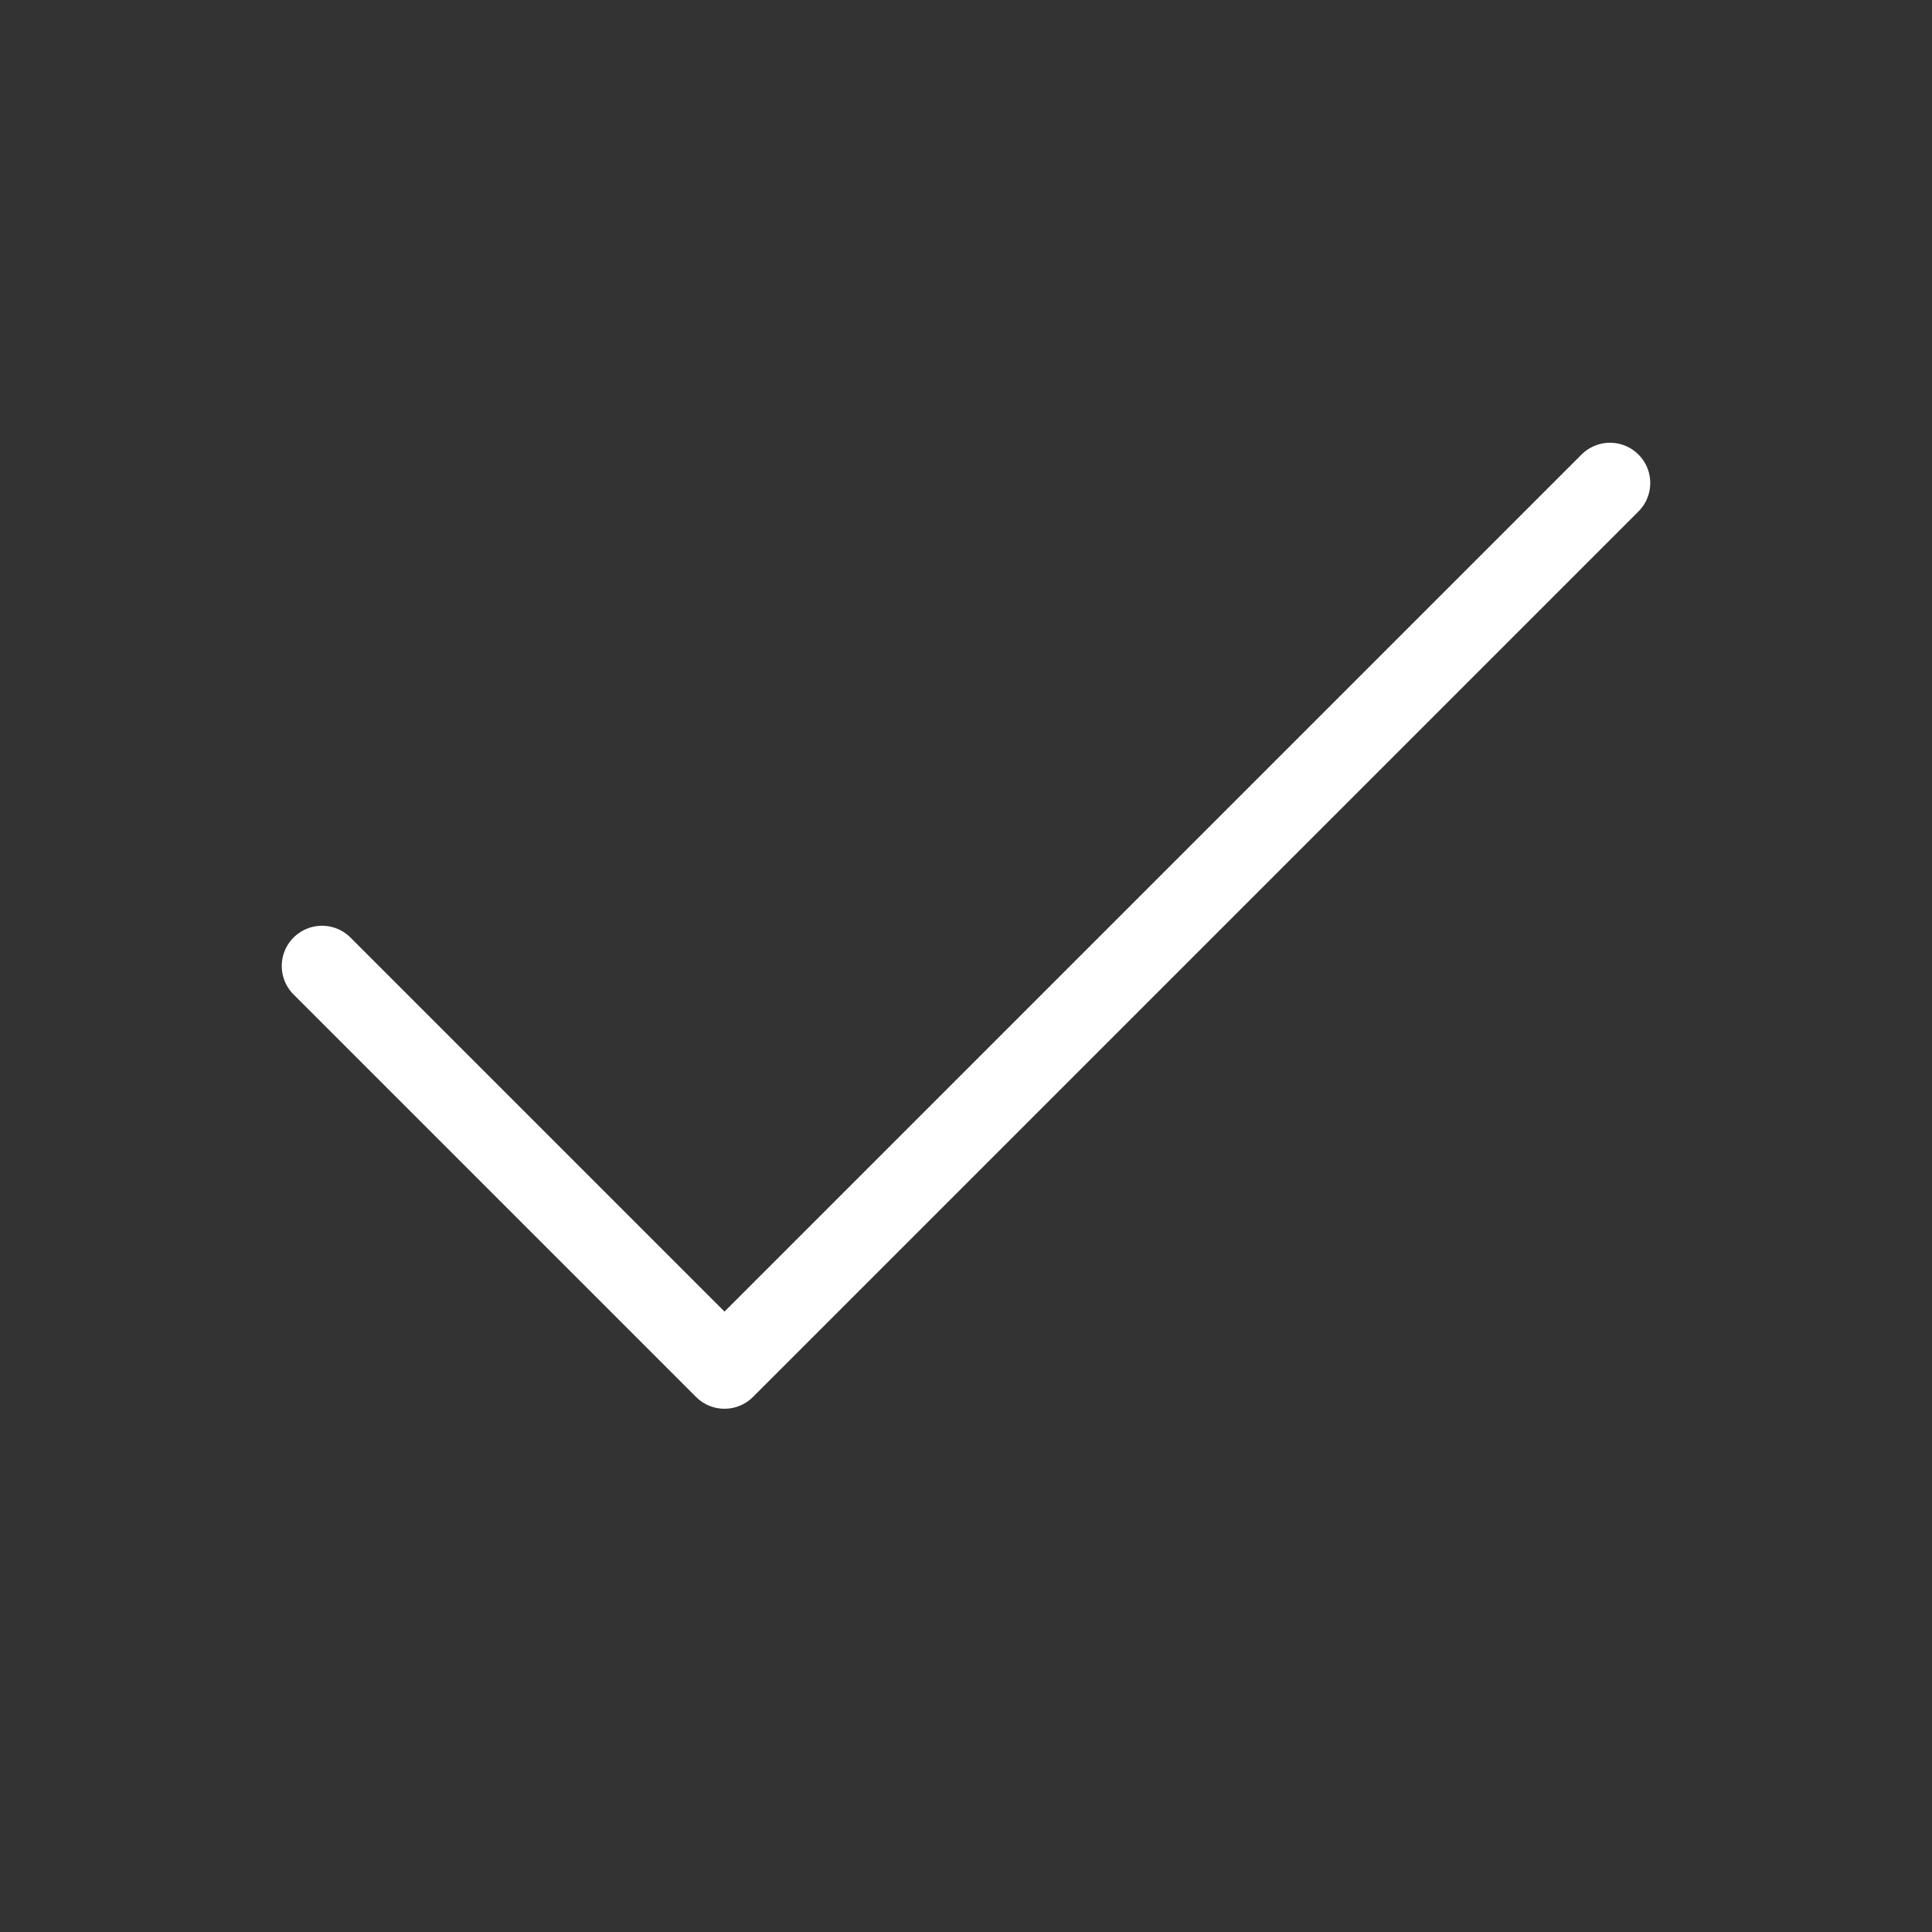
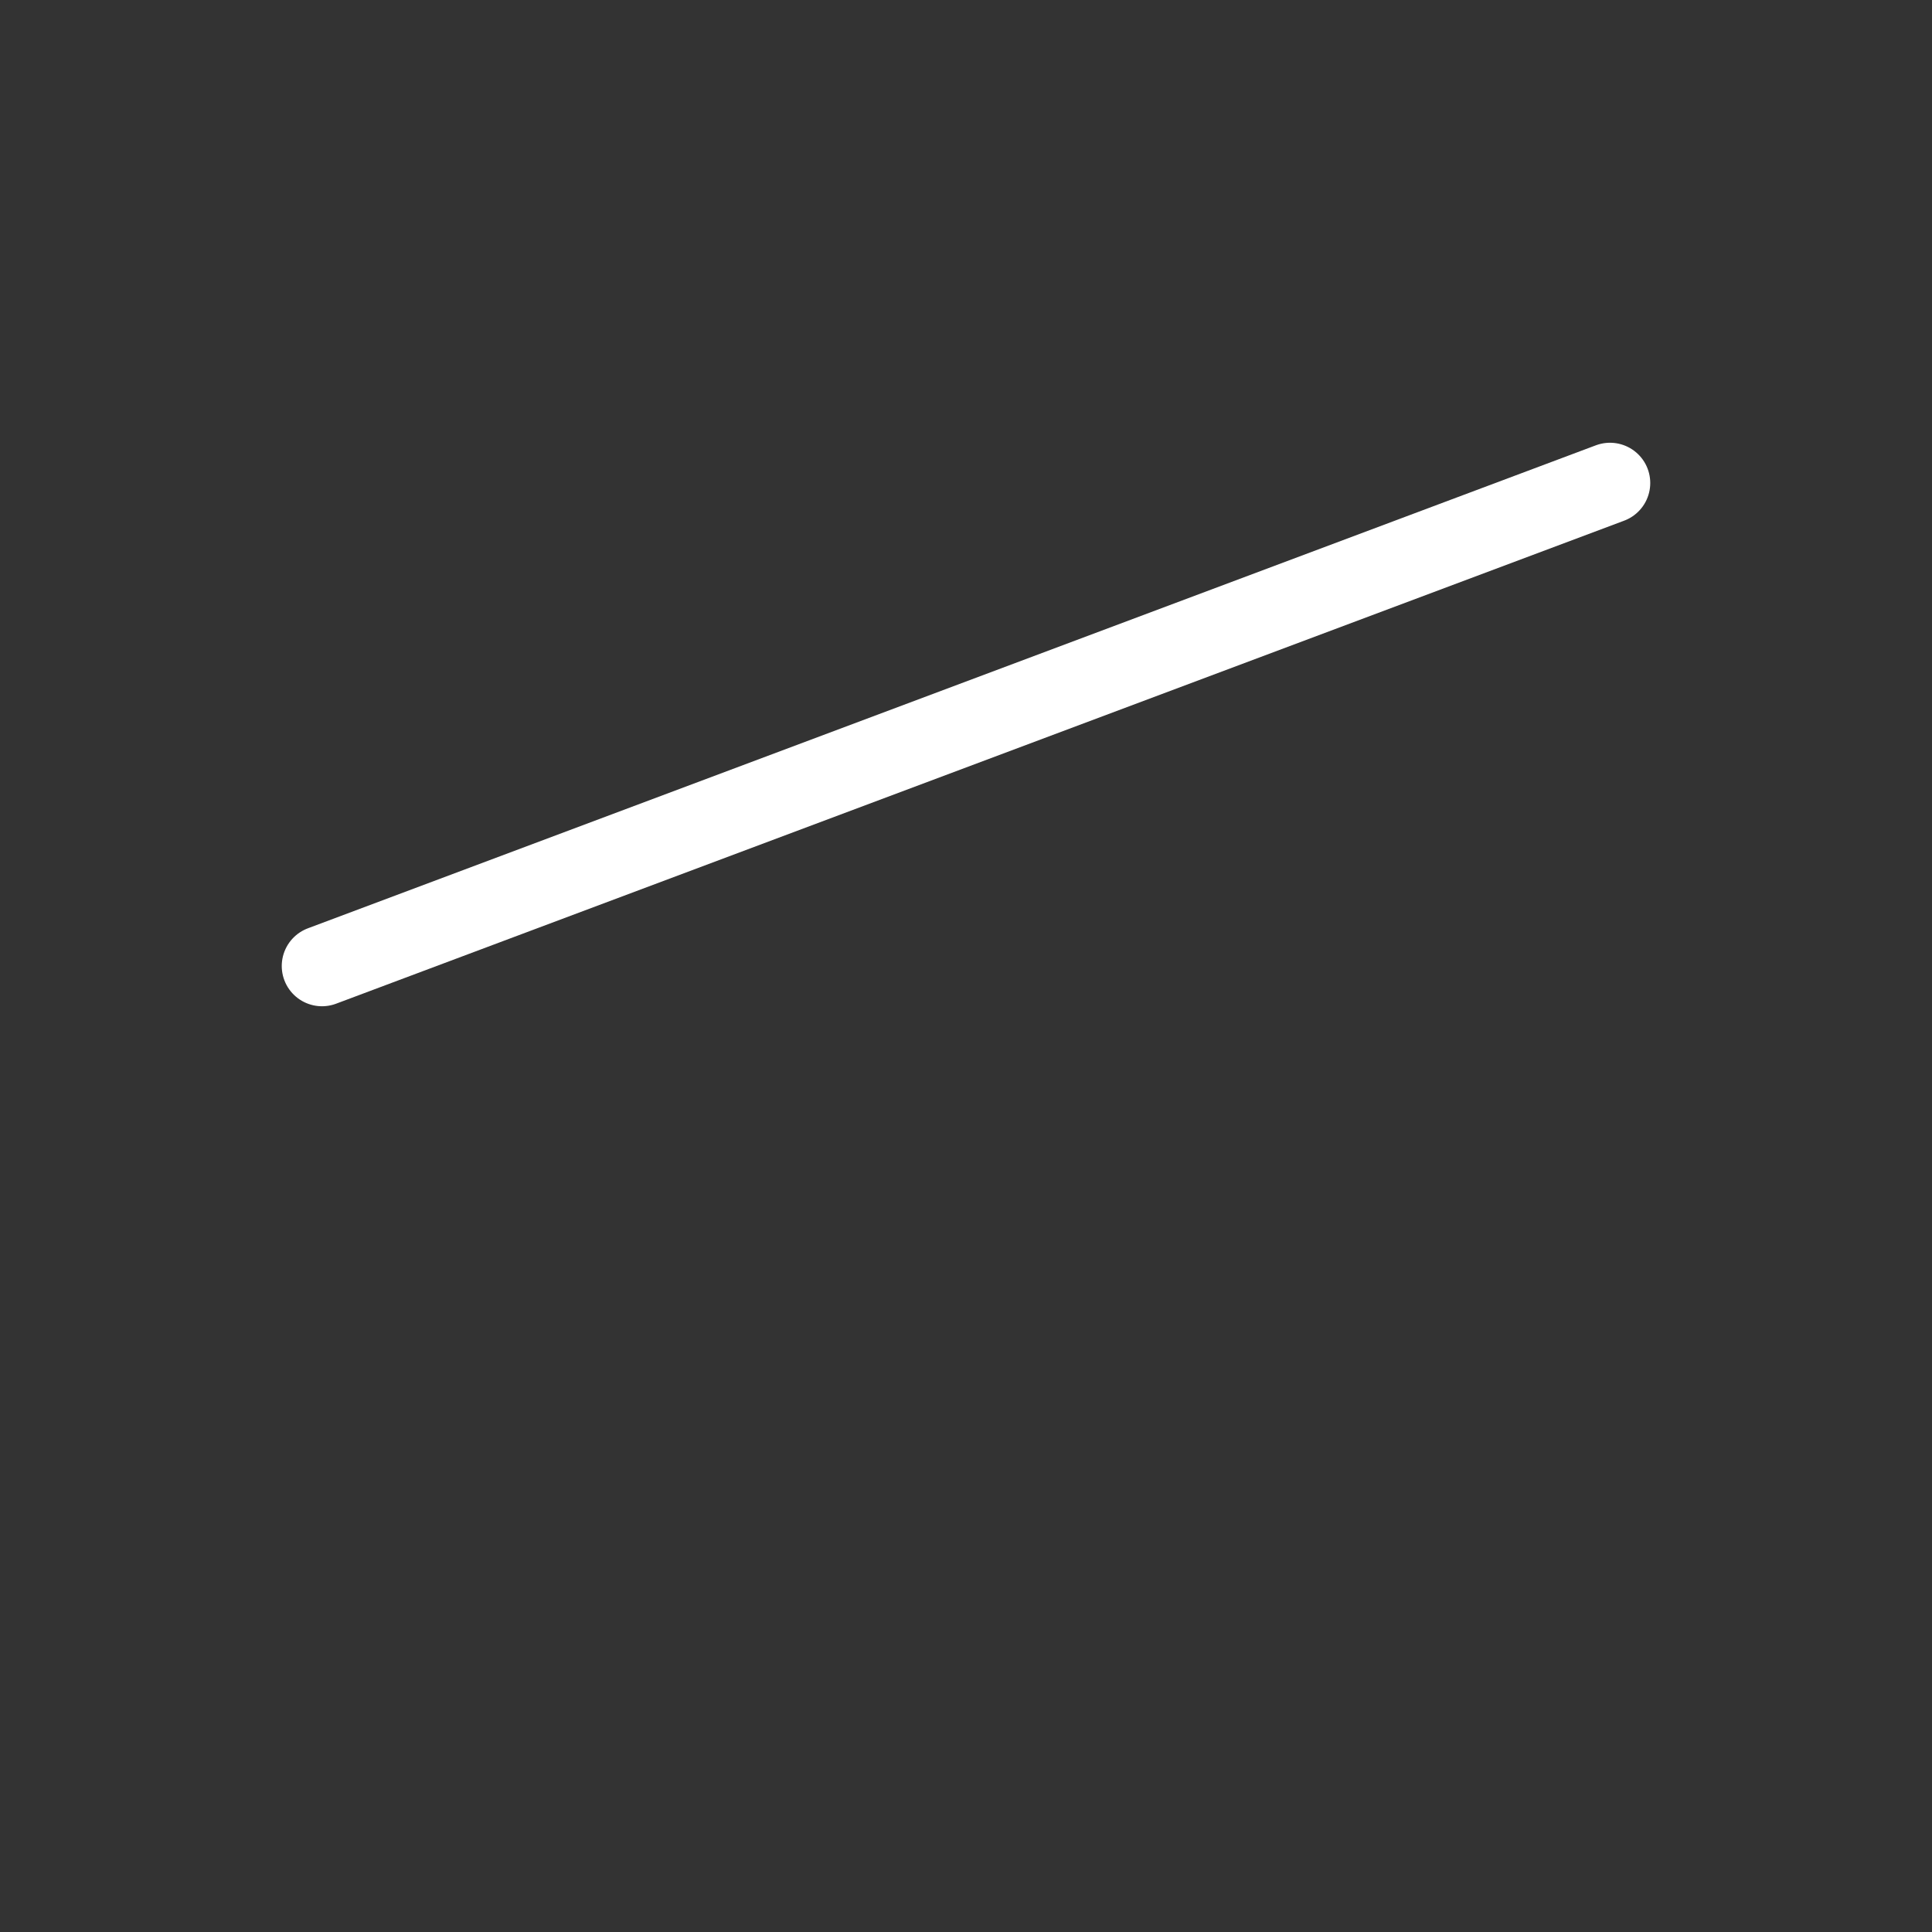
<svg xmlns="http://www.w3.org/2000/svg" width="48" height="48" viewBox="0 0 48 48" fill="none">
  <rect x="0" y="0" width="48" height="48" fill="#333333" stroke="none" />
  <g id="system/check-icon">
-     <path id="icon" d="M40 12L18 34L8 24" stroke="white" stroke-width="2" stroke-linecap="round" stroke-linejoin="round" />
+     <path id="icon" d="M40 12L8 24" stroke="white" stroke-width="2" stroke-linecap="round" stroke-linejoin="round" />
  </g>
</svg>